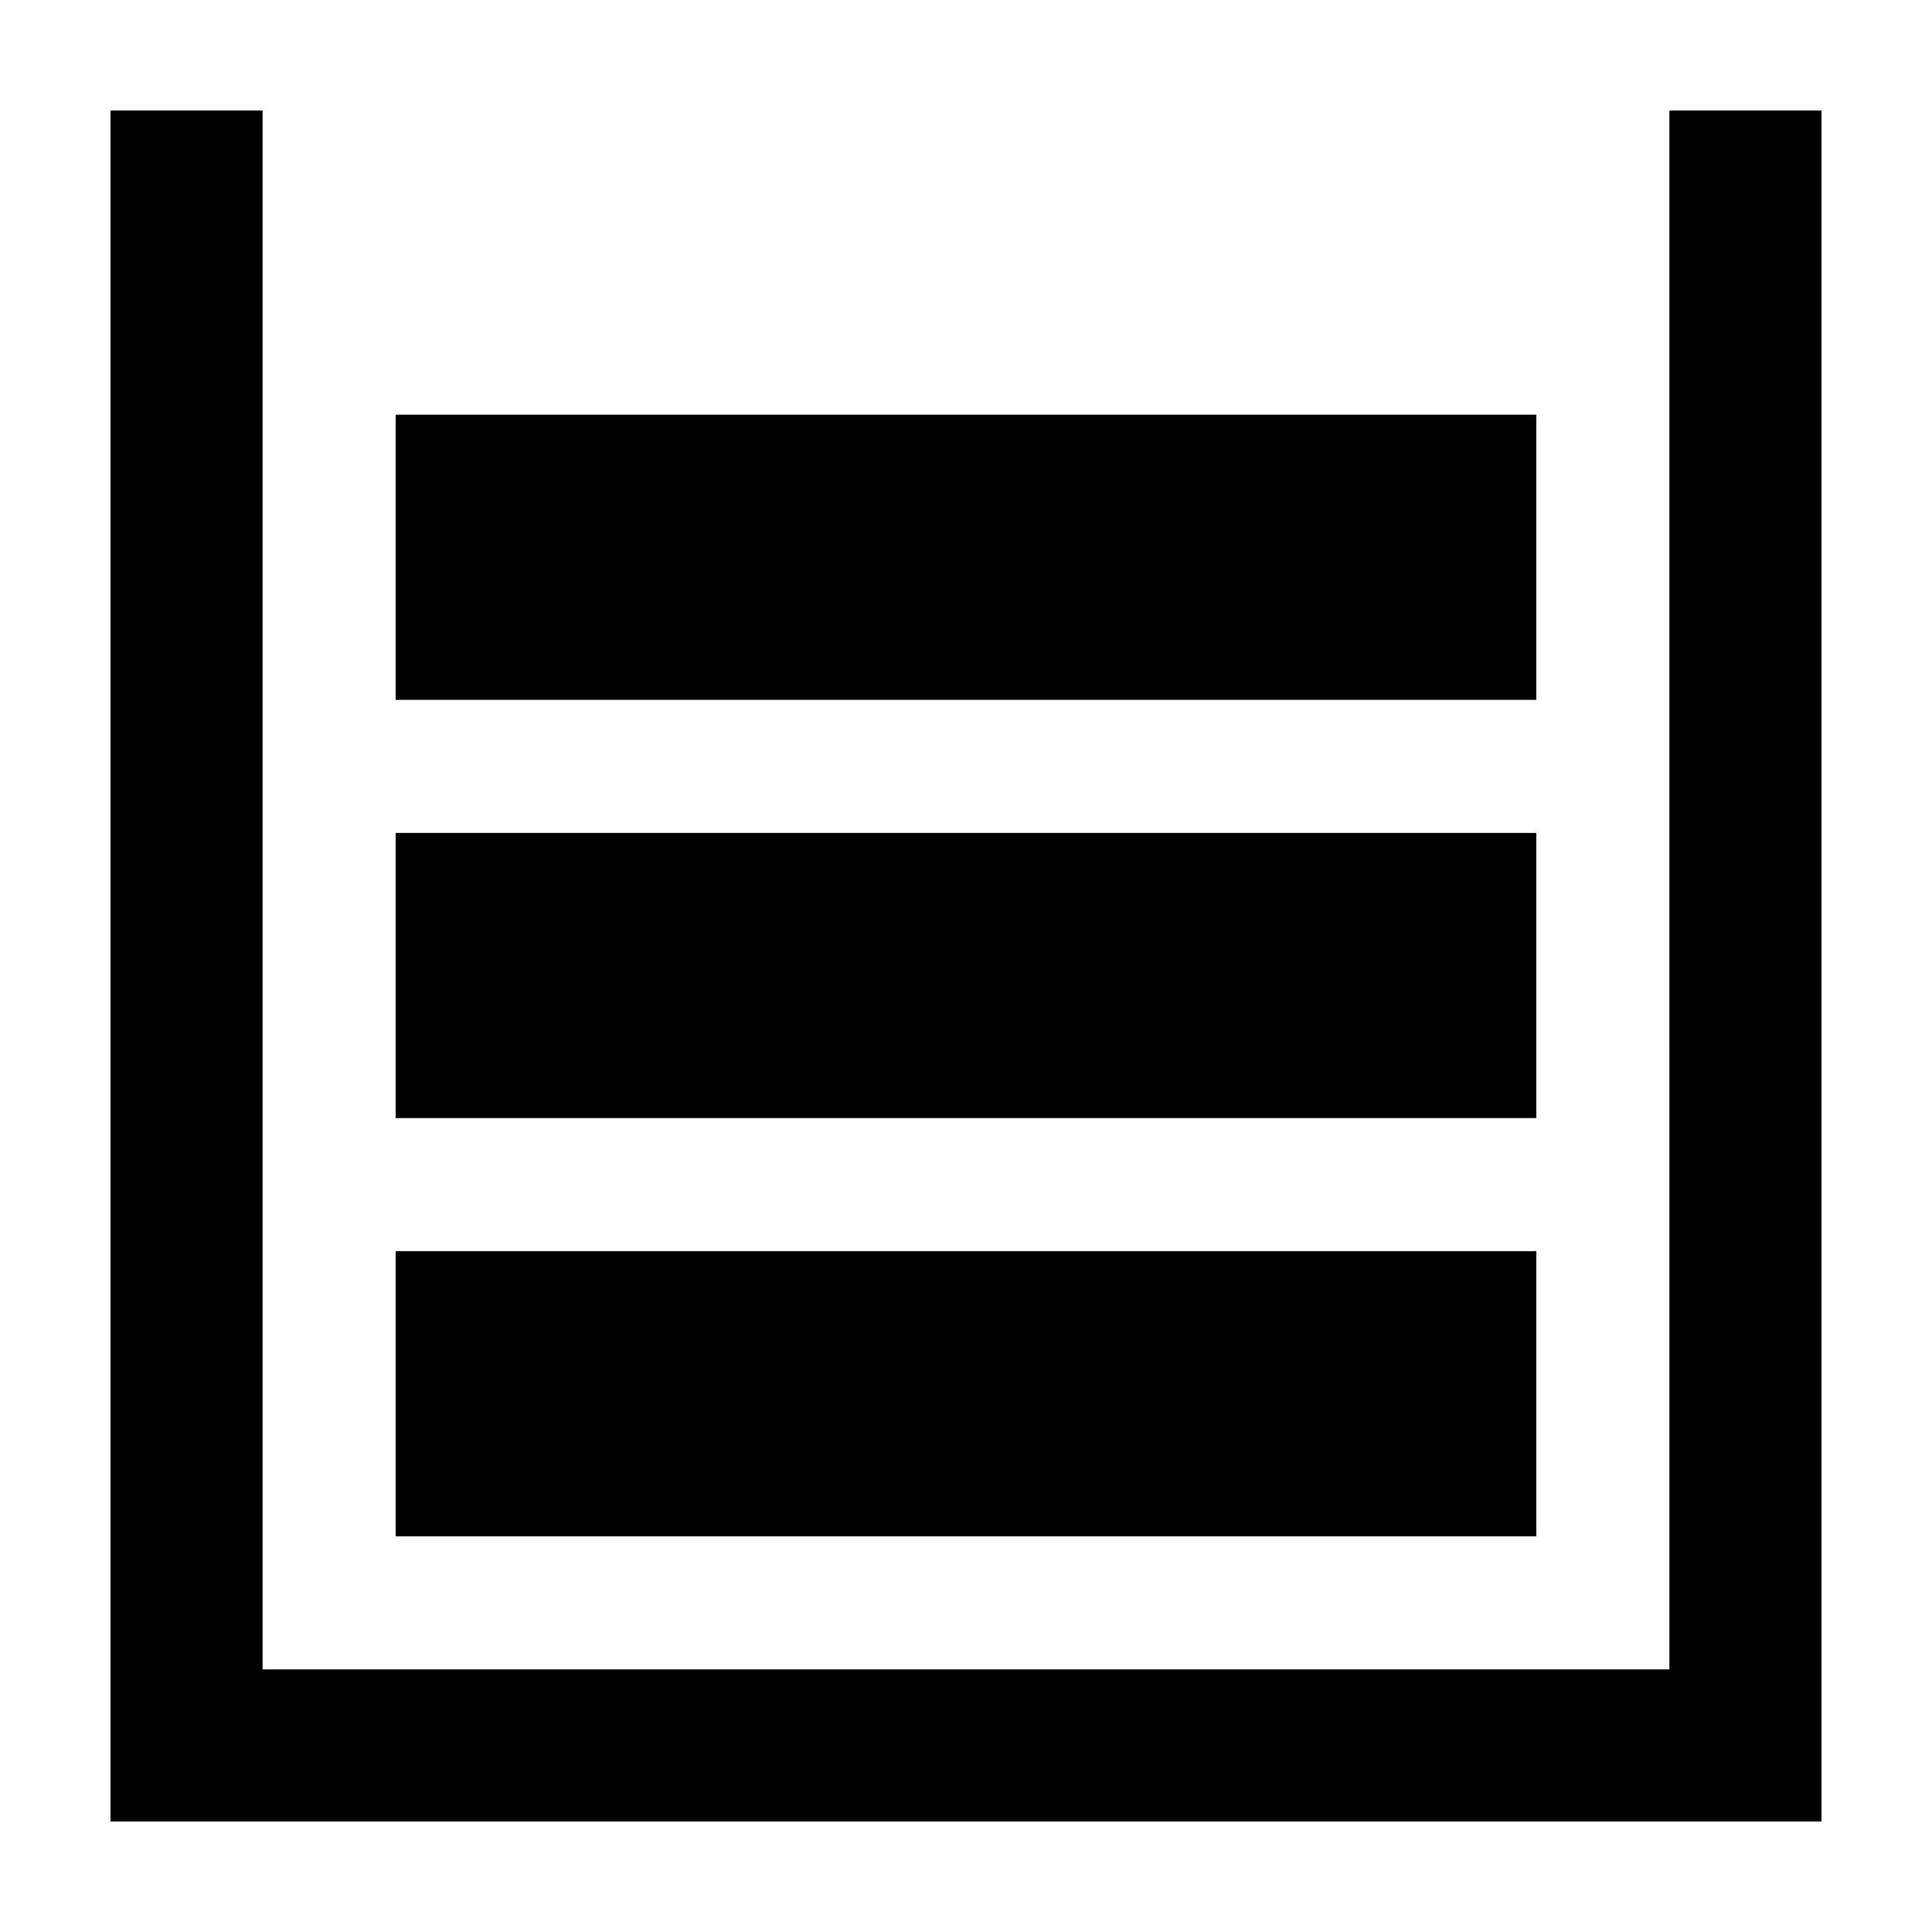
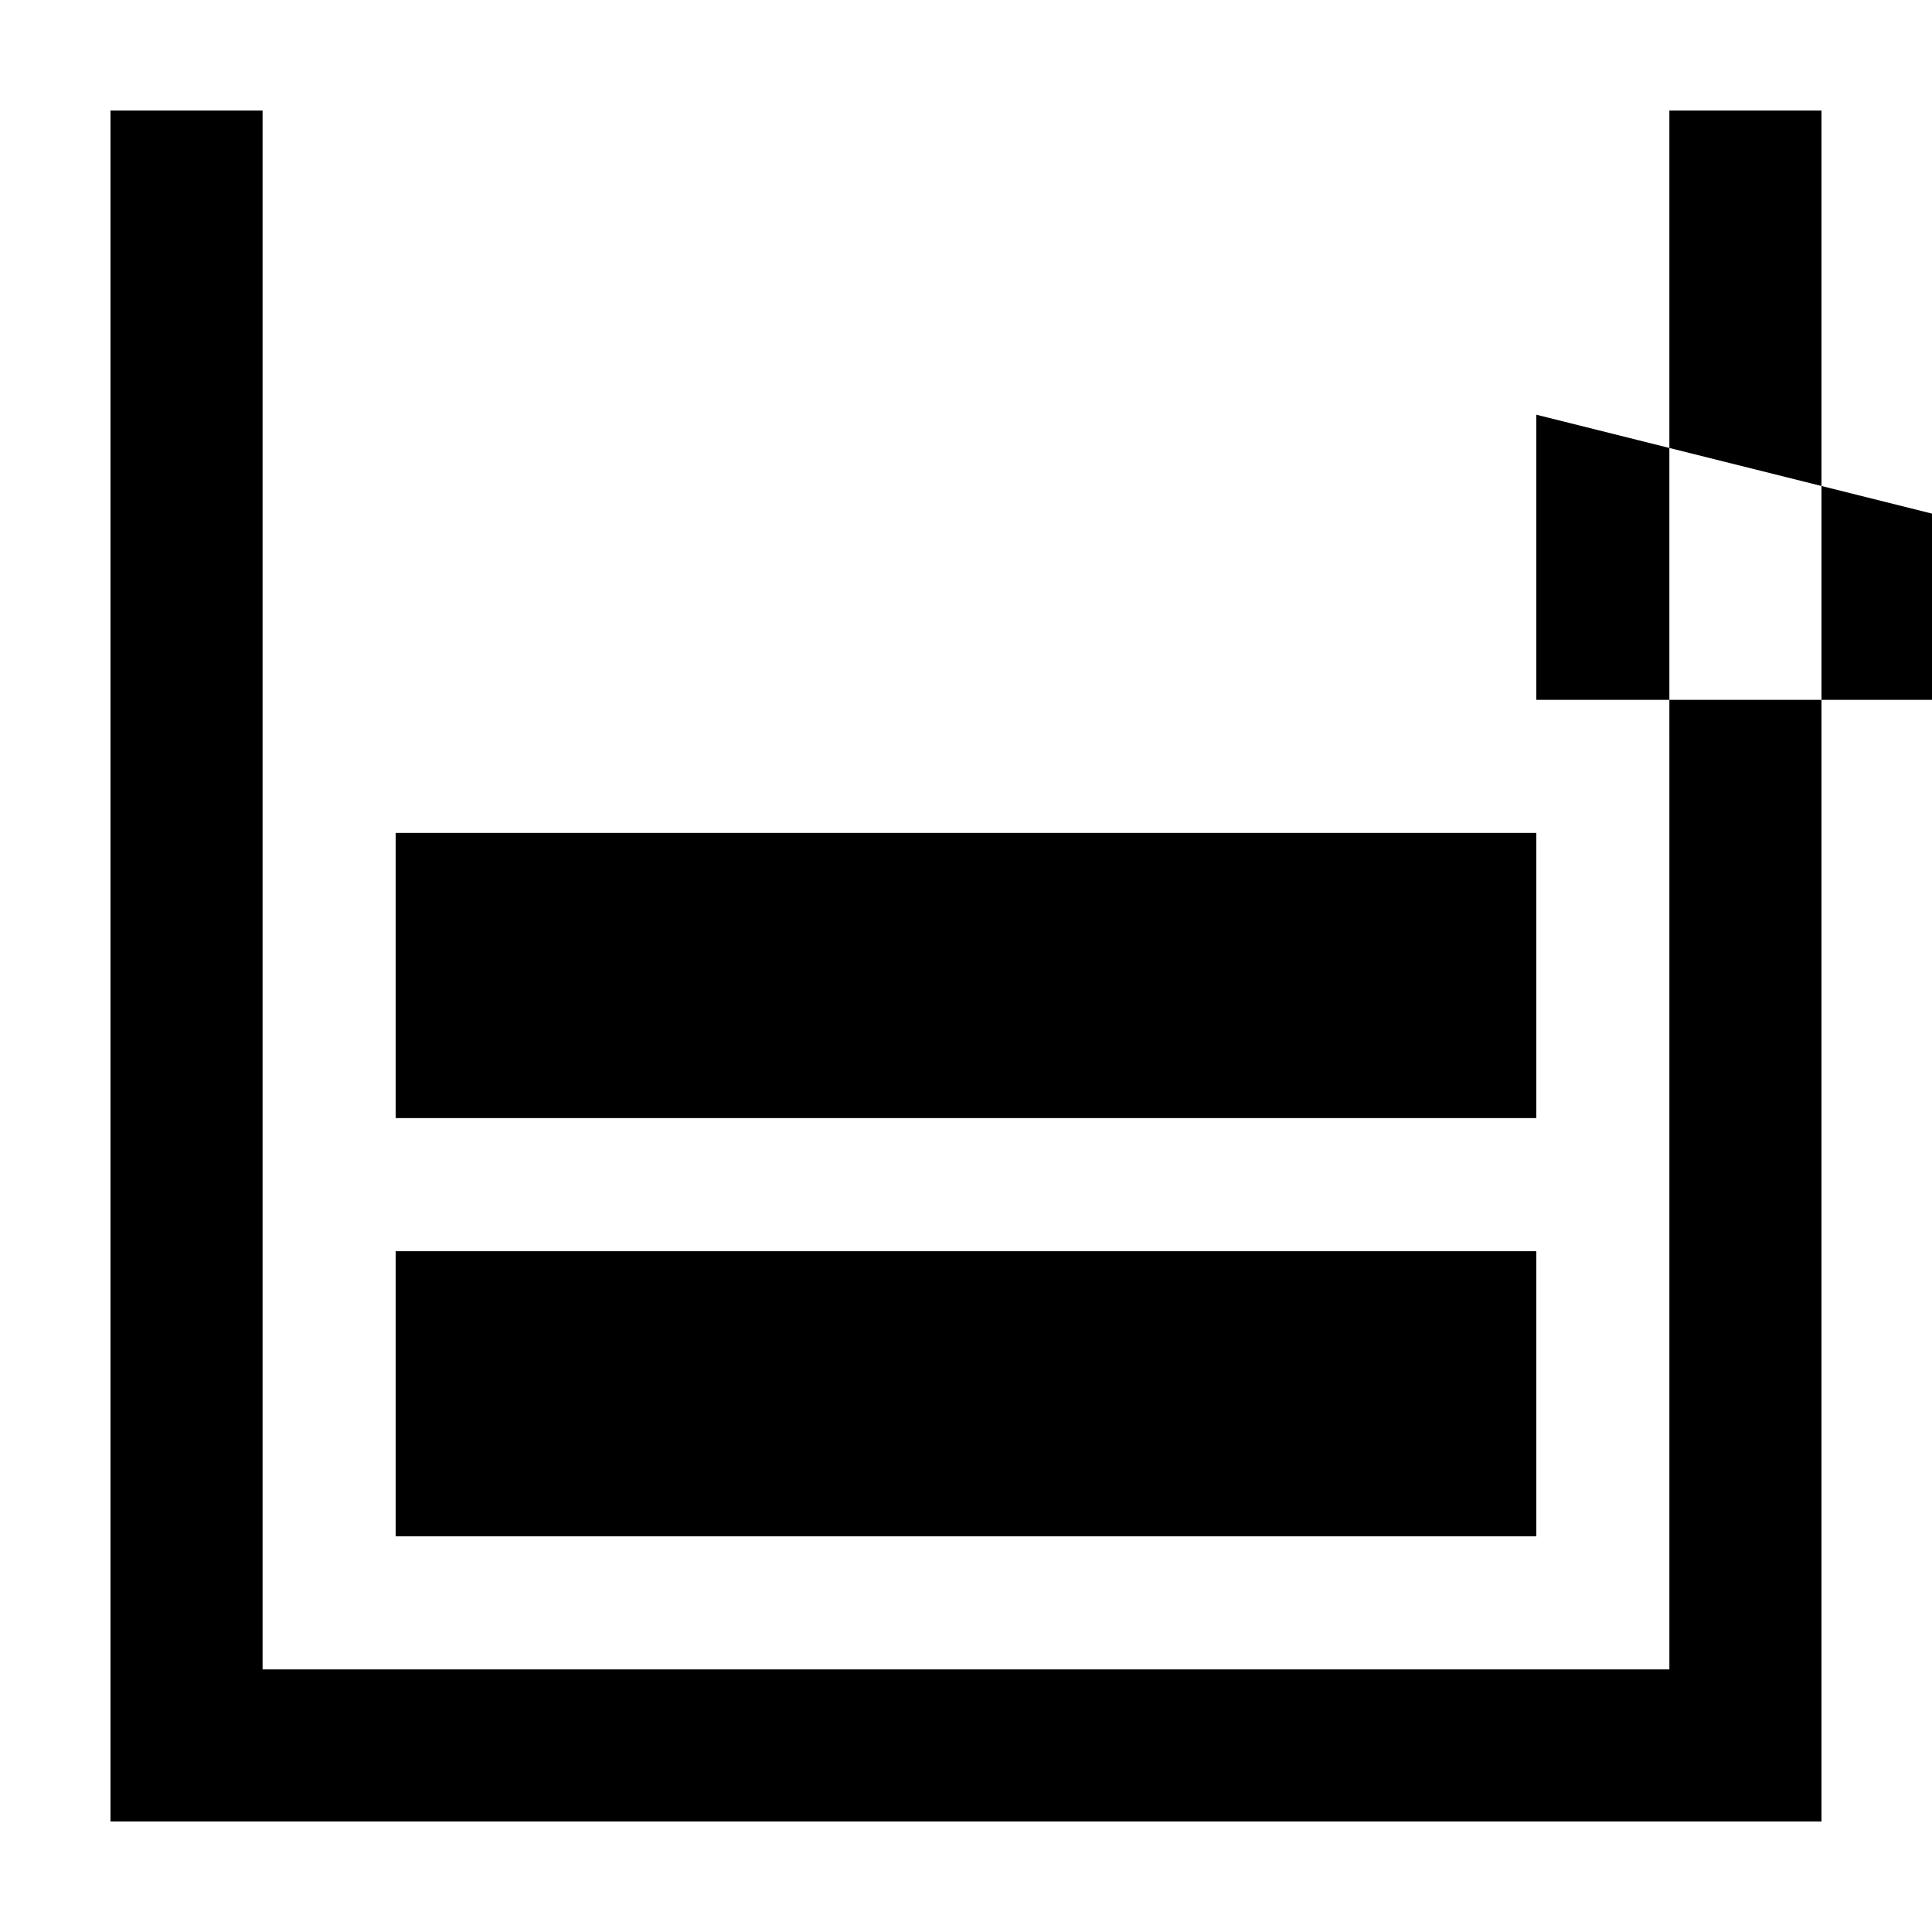
<svg xmlns="http://www.w3.org/2000/svg" fill="#000000" width="800px" height="800px" version="1.1" viewBox="144 144 512 512">
-   <path d="m626.71 173.29v453.43h-40.305l-372.82-0.004h-40.305v-453.43h40.305v413.12h372.82l-0.004-413.12zm-75.57 302.29h-302.29v75.57h302.29zm0-110.84h-302.29v75.57h302.29zm0-110.84h-302.29v75.57h302.29z" />
+   <path d="m626.71 173.29v453.43h-40.305l-372.82-0.004h-40.305v-453.43h40.305v413.12h372.82l-0.004-413.12zm-75.57 302.29h-302.29v75.57h302.29zm0-110.84h-302.29v75.57h302.29zm0-110.84v75.57h302.29z" />
</svg>